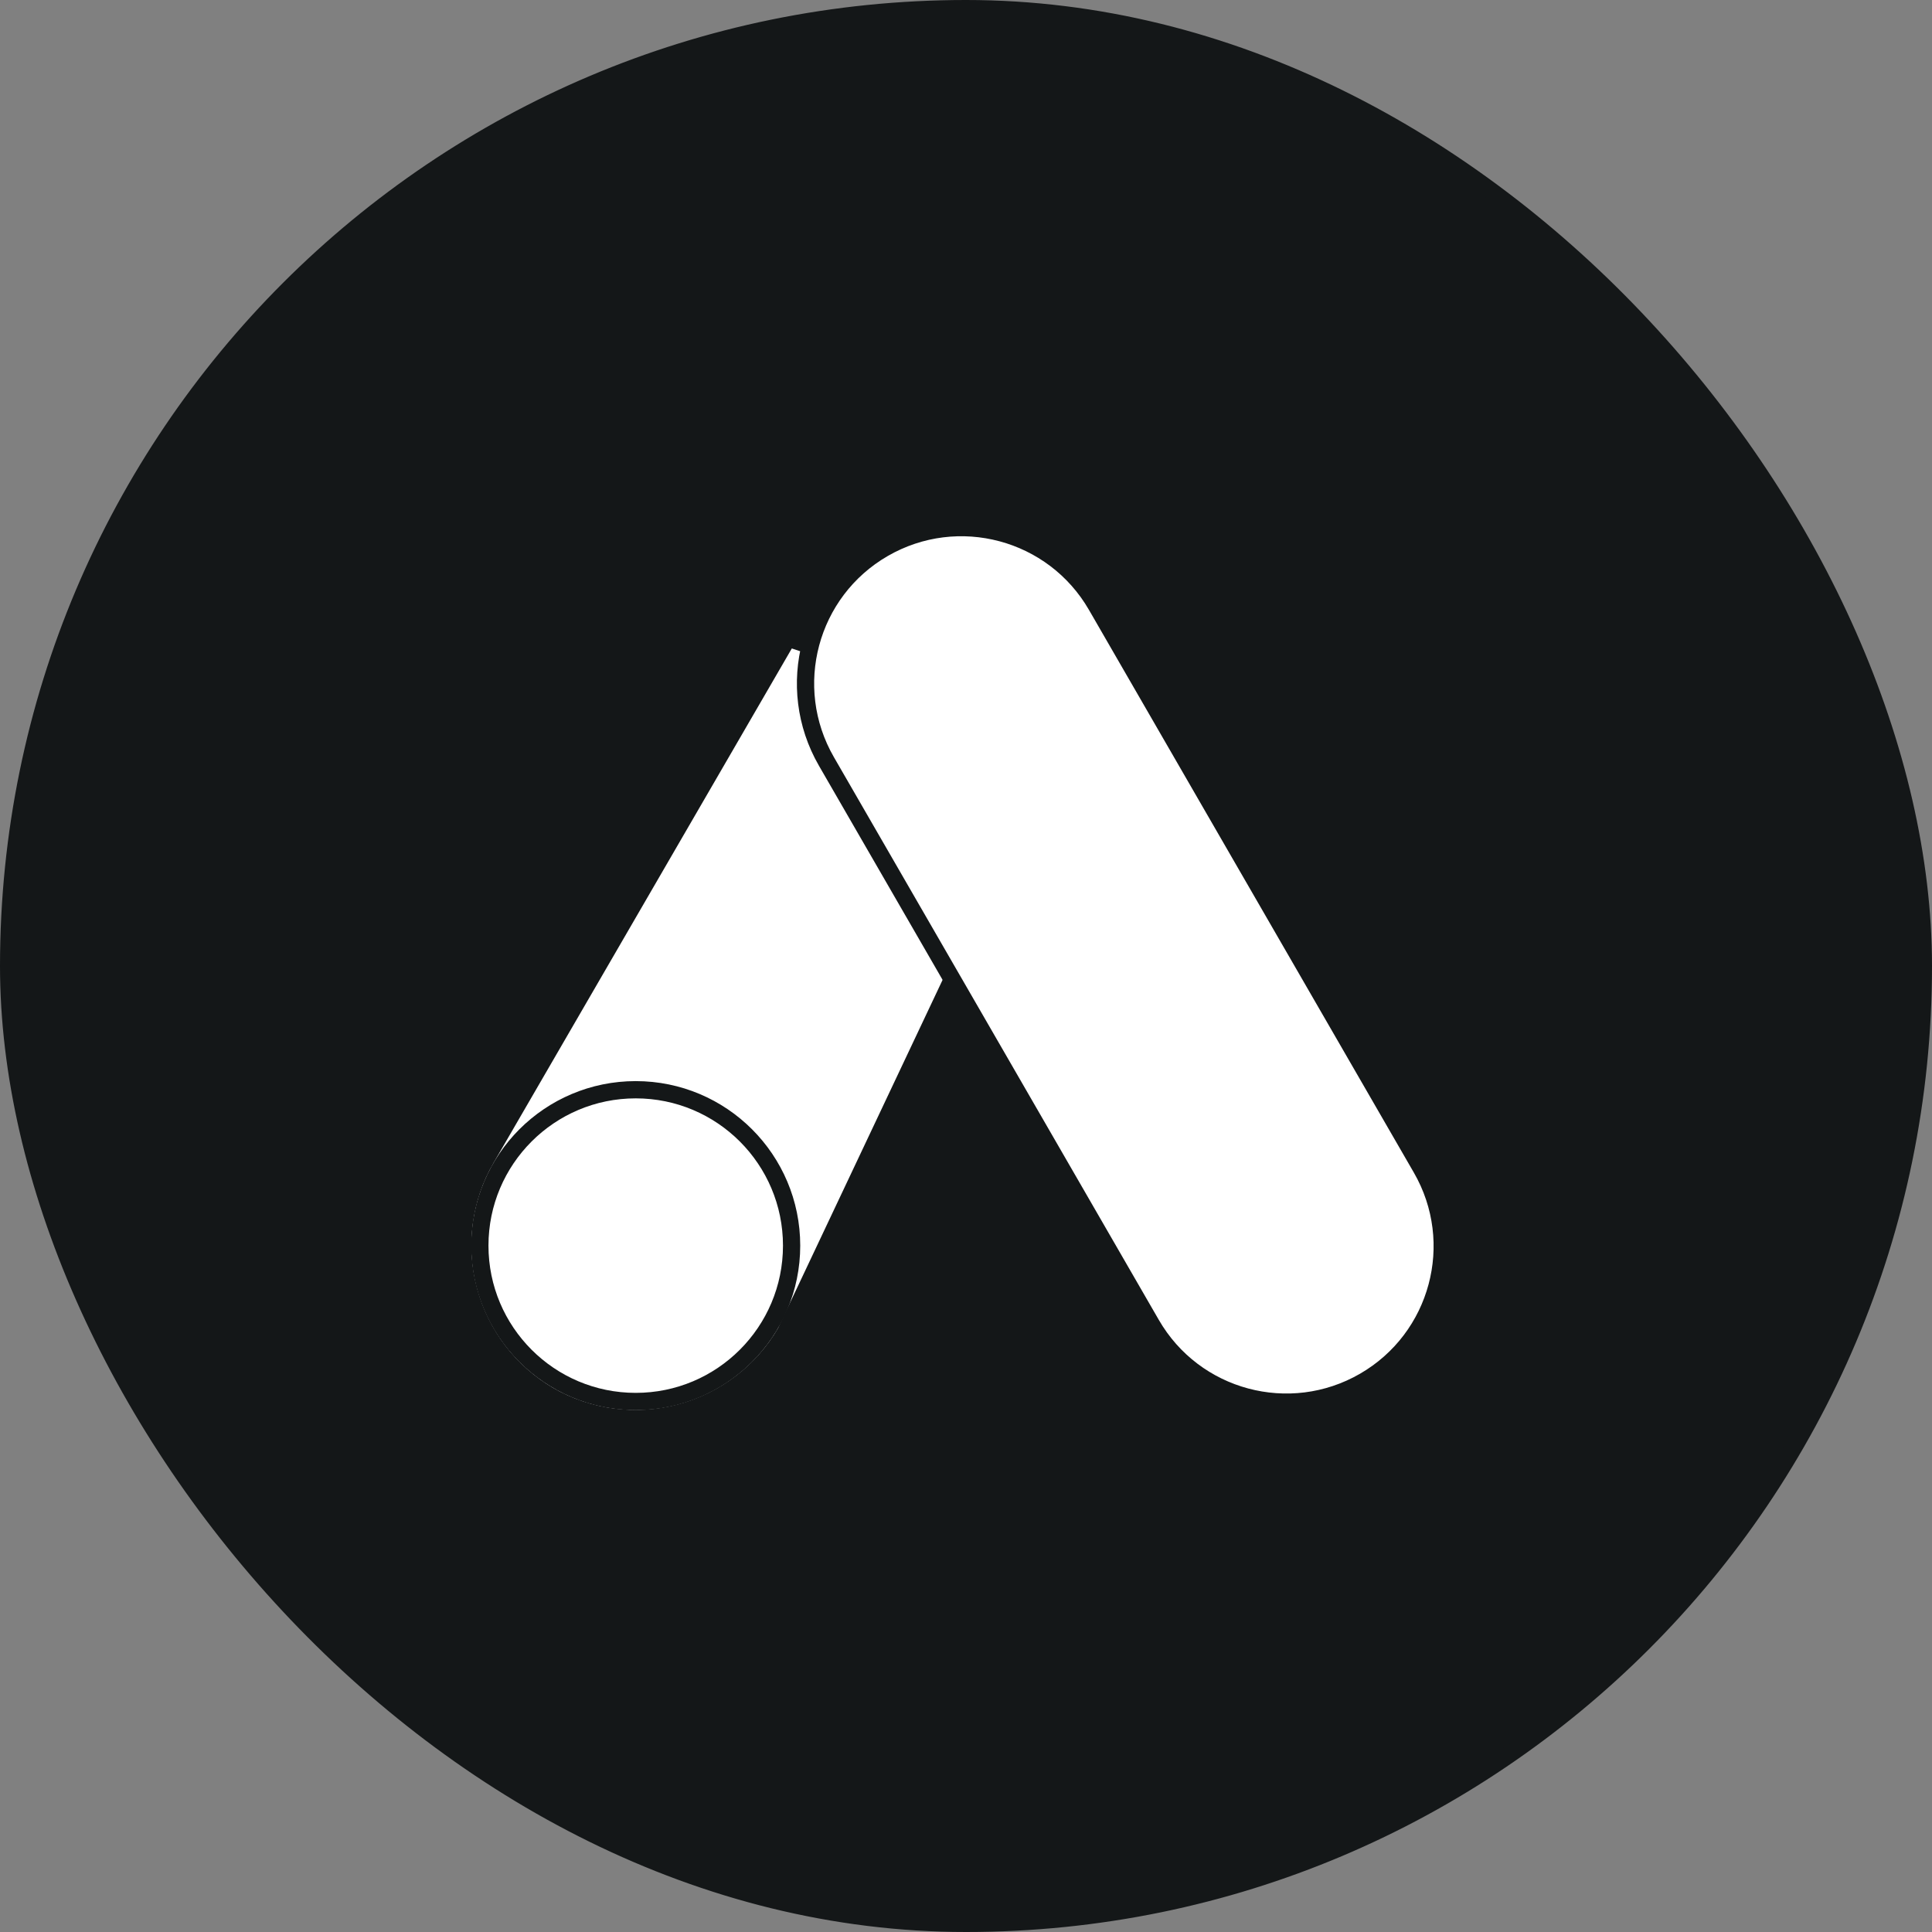
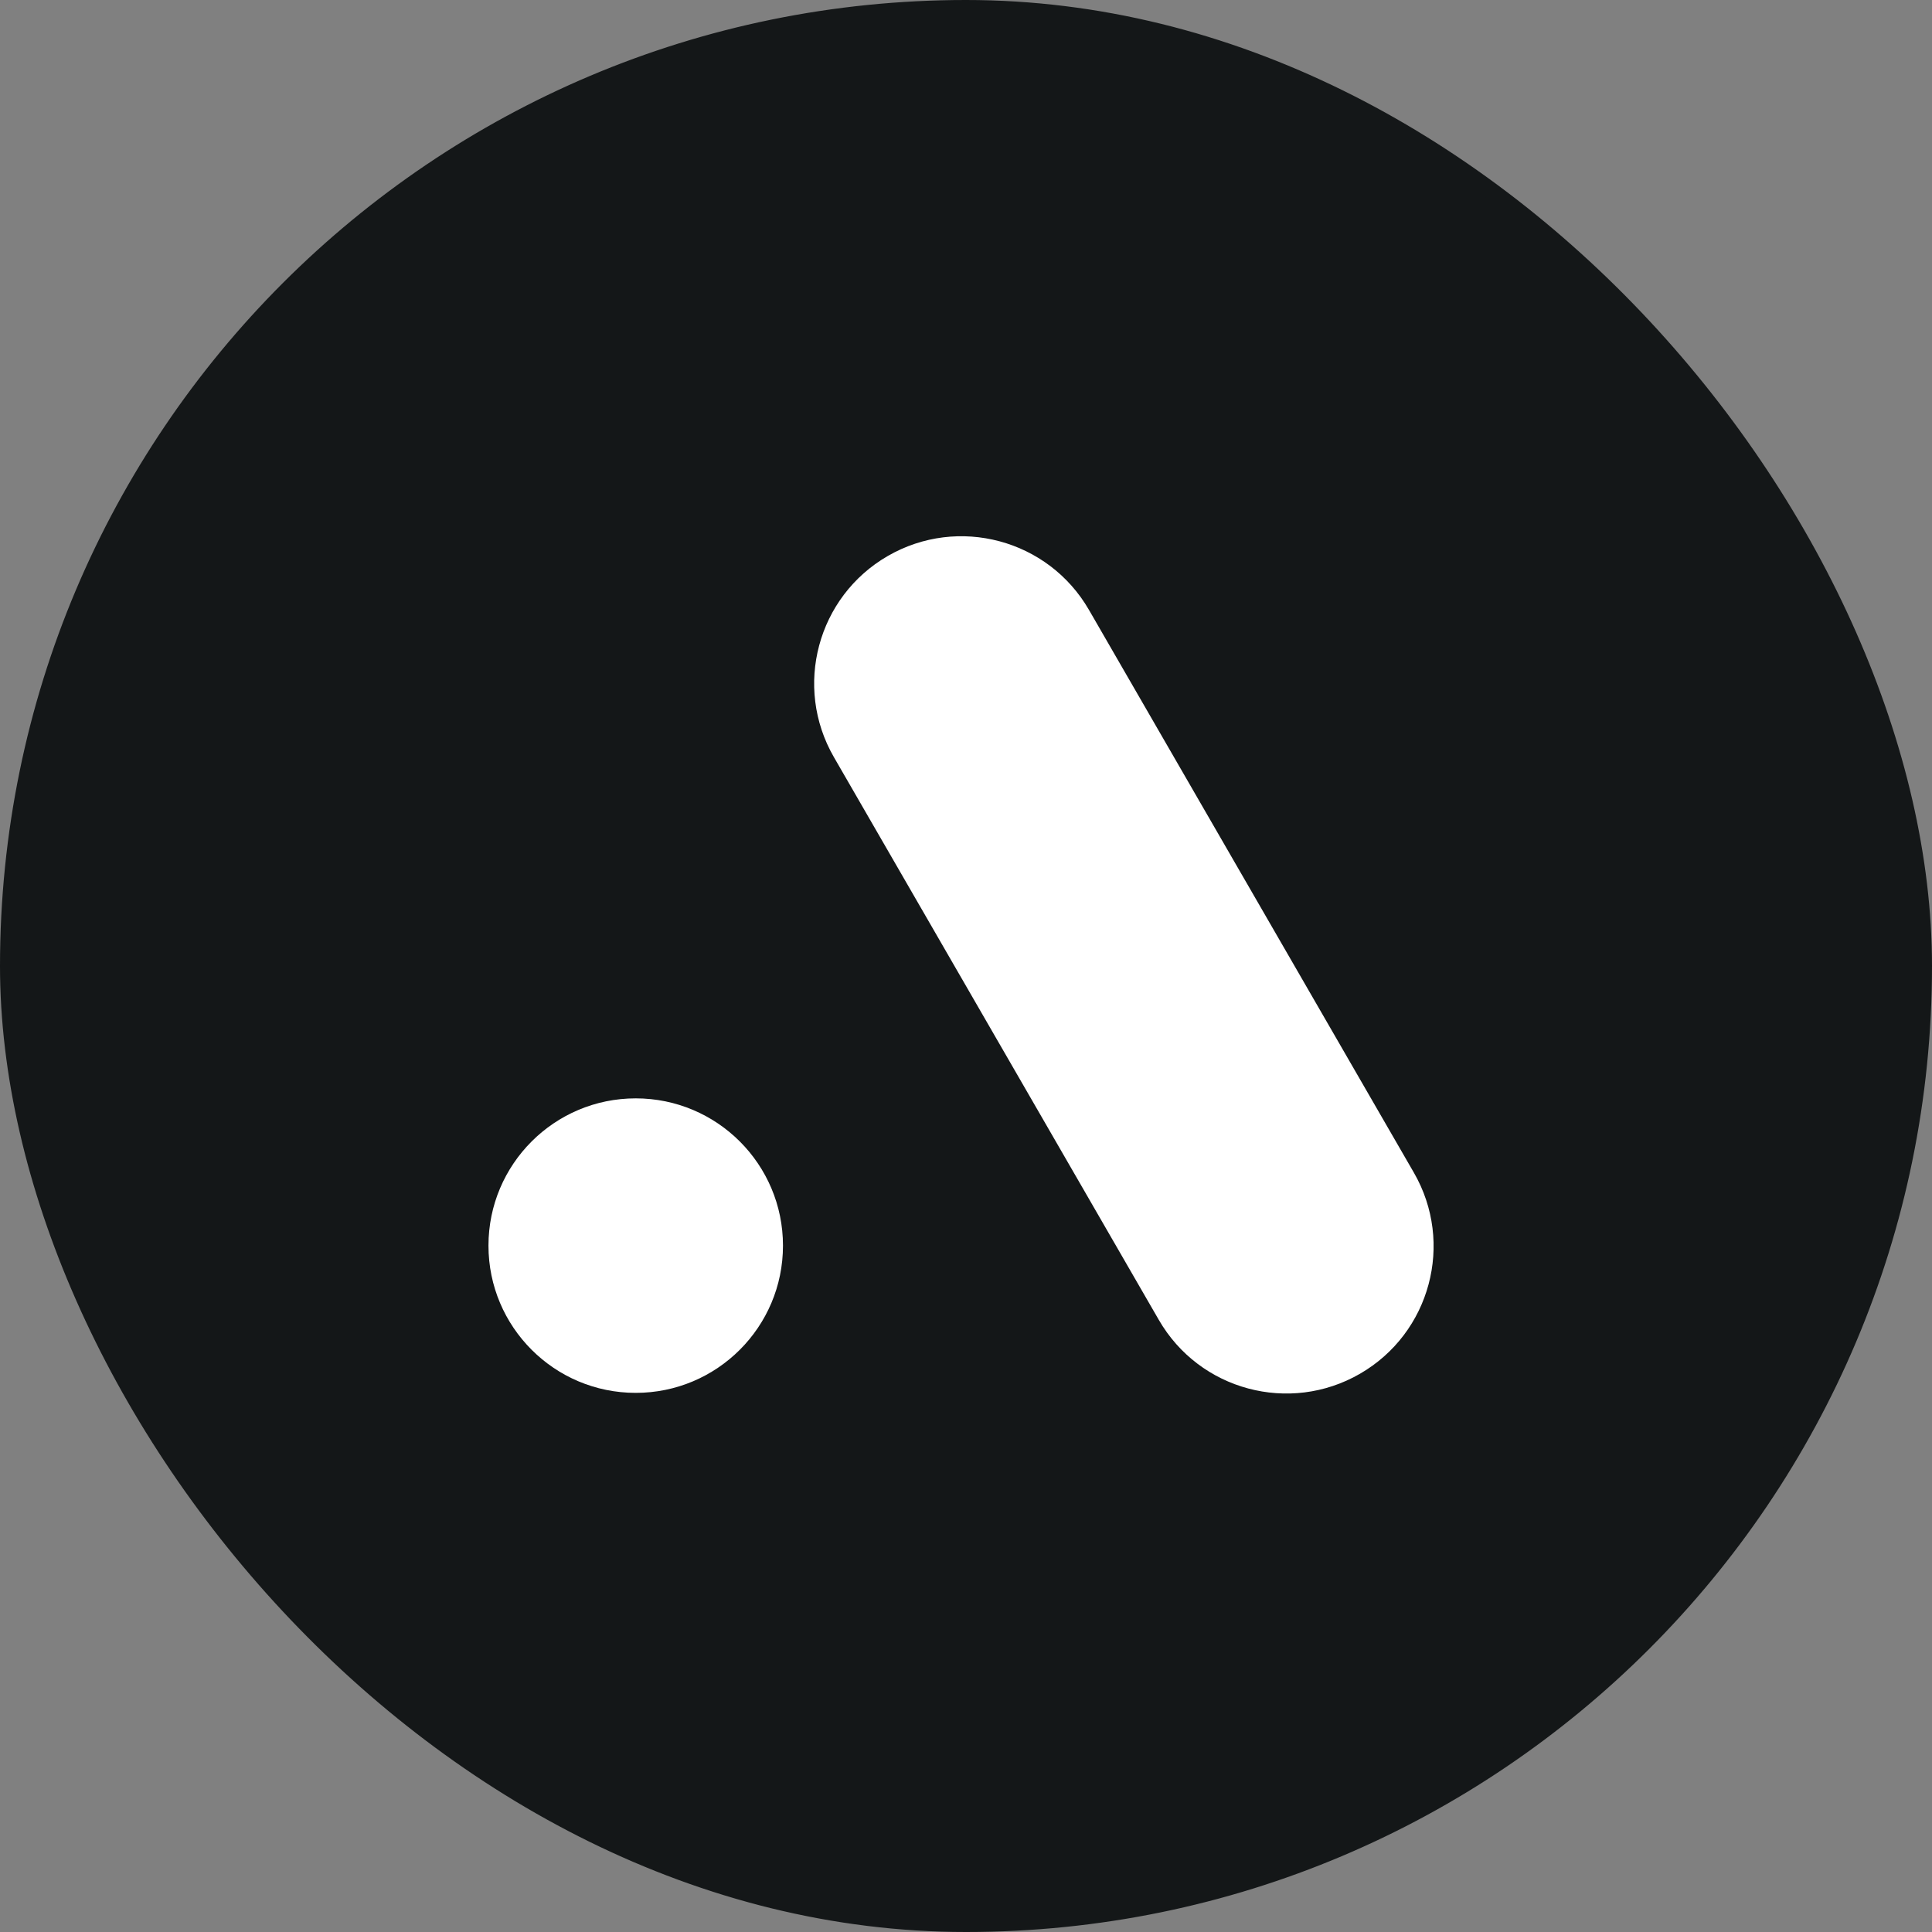
<svg xmlns="http://www.w3.org/2000/svg" width="112" height="112" viewBox="0 0 112 112" fill="none">
  <rect x="0" y="0" width="112" height="112" fill="#808080" stroke="none" />
  <rect x="0.5" y="0.5" width="111" height="111" rx="55.5" fill="#141718" />
  <rect x="0.5" y="0.5" width="111" height="111" rx="55.5" stroke="#141718" />
  <g clip-path="url(#clip0_314_2481)">
-     <path d="M29.037 67.676L46.335 37.842C46.311 38.039 46.293 38.236 46.282 38.432C46.159 40.588 46.807 42.686 47.772 44.719C48.605 46.474 49.694 48.218 50.764 49.931C50.93 50.198 51.096 50.464 51.261 50.729C52.45 52.646 53.565 54.525 54.281 56.401L44.661 76.76C43.452 78.818 41.48 80.318 39.173 80.931C36.859 81.547 34.395 81.222 32.32 80.027C30.253 78.82 28.747 76.843 28.132 74.529C27.516 72.215 27.841 69.751 29.036 67.676C29.036 67.676 29.037 67.676 29.037 67.676Z" fill="white" stroke="white" />
    <path d="M45.89 72.21C45.89 77.201 41.844 81.246 36.853 81.246C31.863 81.246 27.817 77.201 27.817 72.21C27.817 67.219 31.863 63.173 36.853 63.173C41.844 63.173 45.89 67.219 45.89 72.21Z" fill="white" stroke="#141718" />
    <path d="M79.088 80.072C74.766 82.567 69.239 81.087 66.744 76.764L47.909 44.142C45.414 39.82 46.894 34.294 51.216 31.798C55.538 29.303 61.065 30.784 63.561 35.106L82.396 67.728C84.891 72.05 83.41 77.576 79.088 80.072Z" fill="white" stroke="#141718" />
  </g>
  <defs>
    <clipPath id="clip0_314_2481">
      <rect width="60" height="60" fill="white" transform="translate(25.991 25.991)" />
    </clipPath>
  </defs>
</svg>